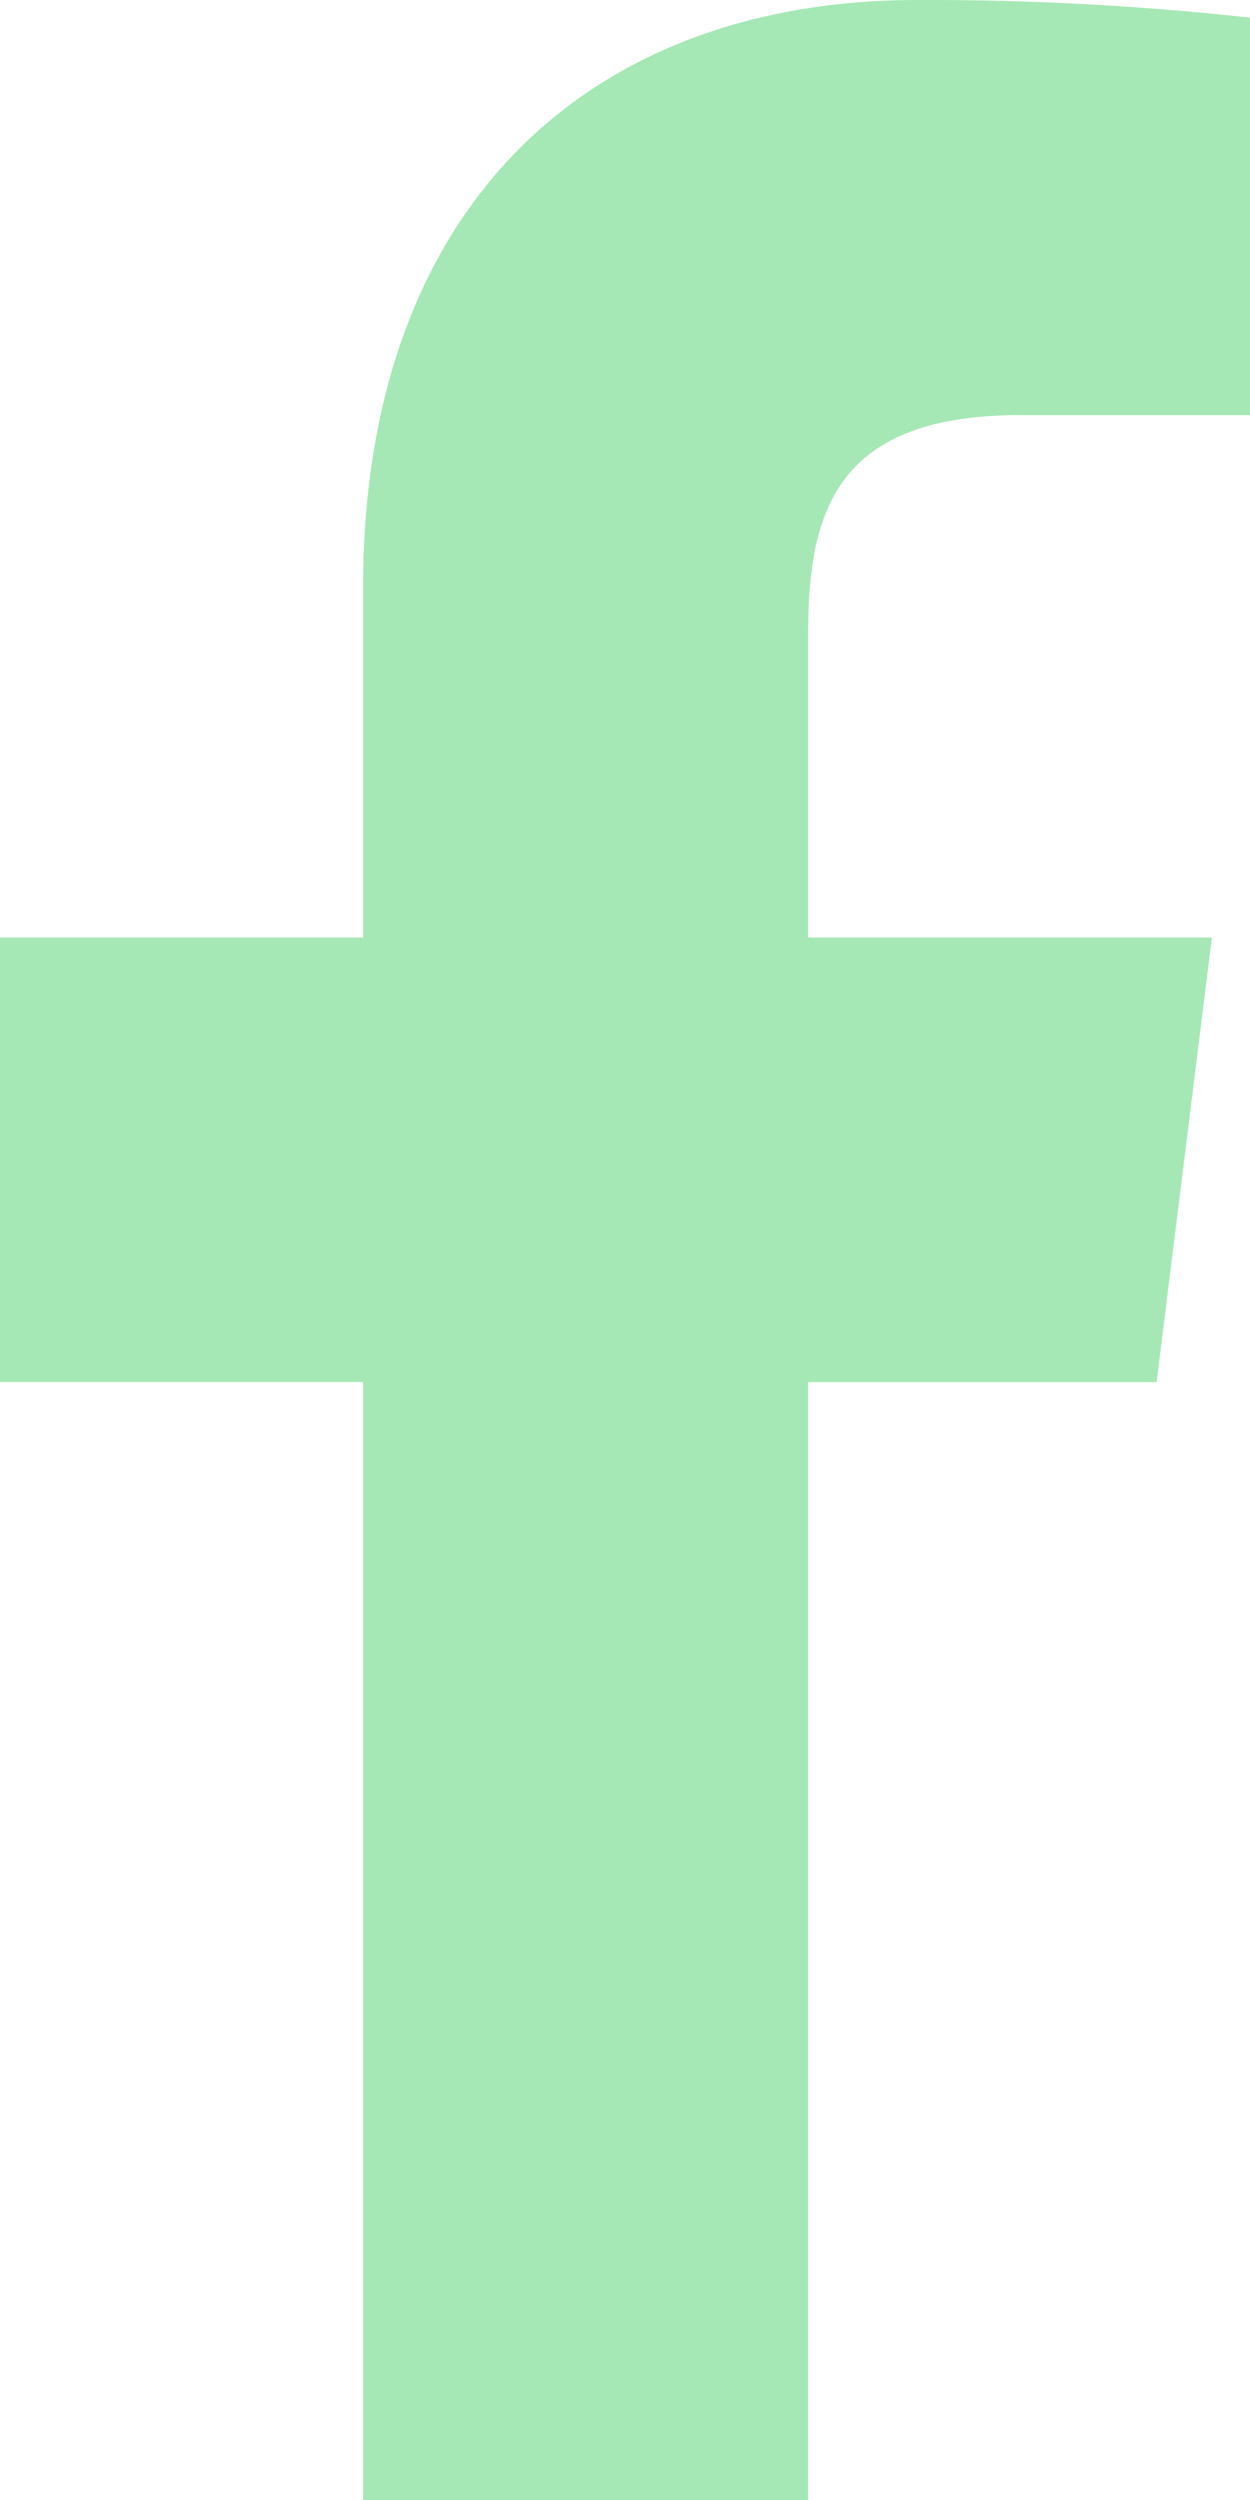
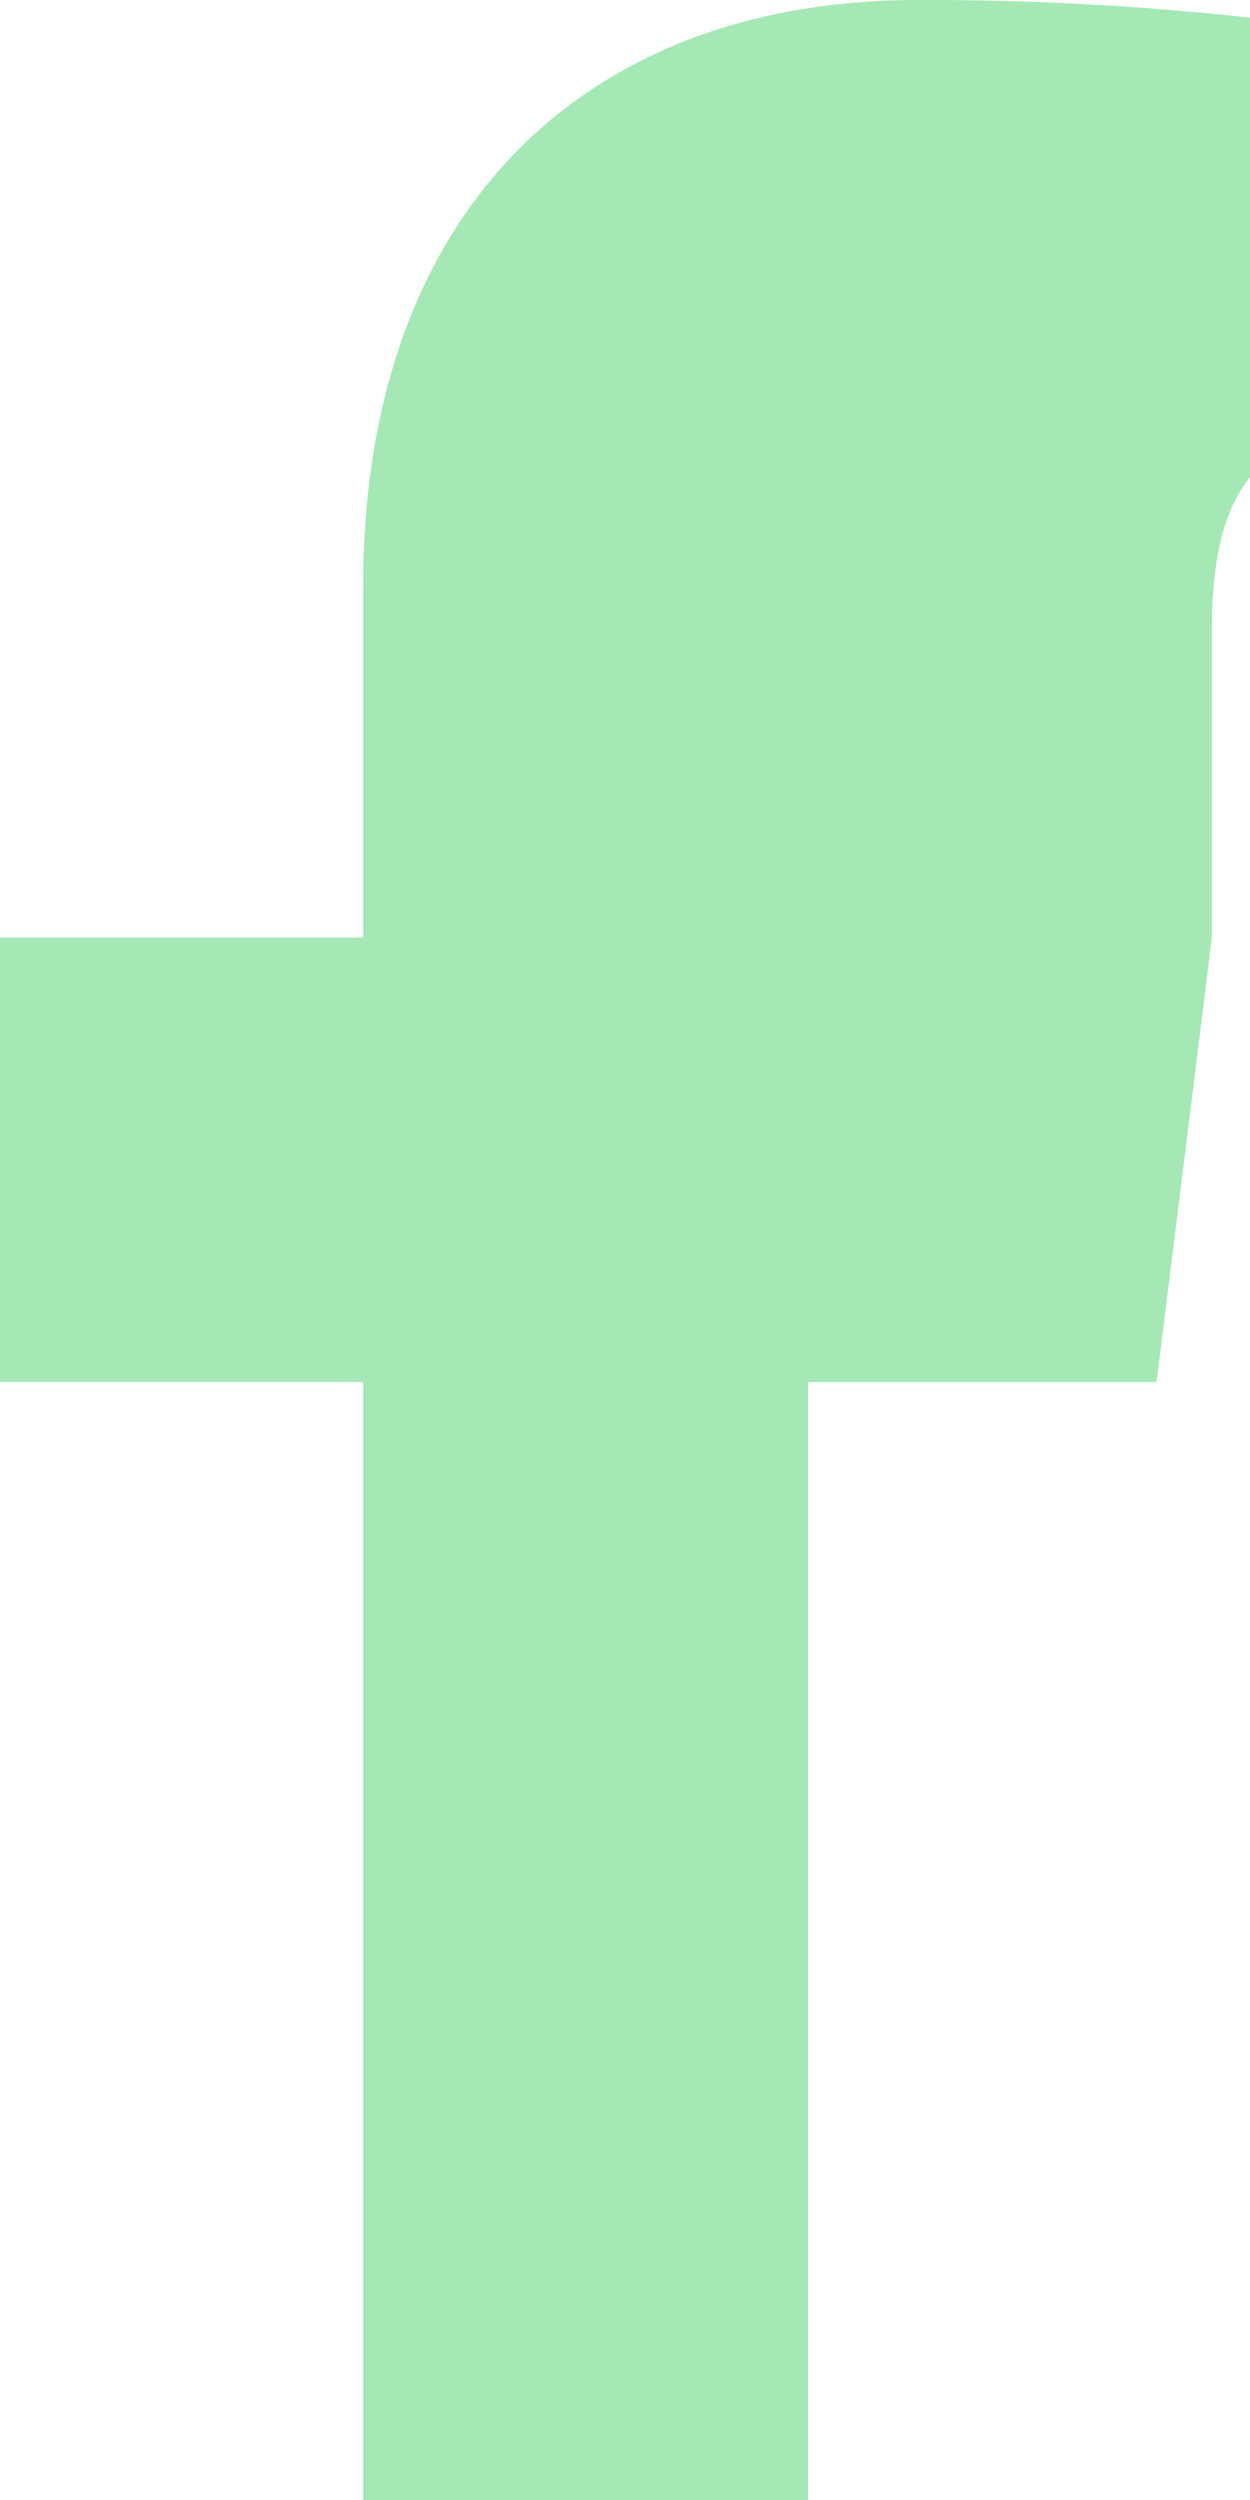
<svg xmlns="http://www.w3.org/2000/svg" width="8.001" height="16" viewBox="0 0 8.001 16">
-   <path id="facebook_2_" data-name="facebook (2)" d="M12.727,2.657h1.461V.113A18.861,18.861,0,0,0,12.06,0C9.954,0,8.511,1.325,8.511,3.759V6H6.187V8.844H8.511V16H11.36V8.845h2.23L13.944,6H11.36V4.041c0-.822.222-1.385,1.367-1.385Z" transform="translate(-6.187)" fill="#a5e8b5" />
+   <path id="facebook_2_" data-name="facebook (2)" d="M12.727,2.657h1.461V.113A18.861,18.861,0,0,0,12.06,0C9.954,0,8.511,1.325,8.511,3.759V6H6.187V8.844H8.511V16H11.36V8.845h2.23L13.944,6V4.041c0-.822.222-1.385,1.367-1.385Z" transform="translate(-6.187)" fill="#a5e8b5" />
</svg>